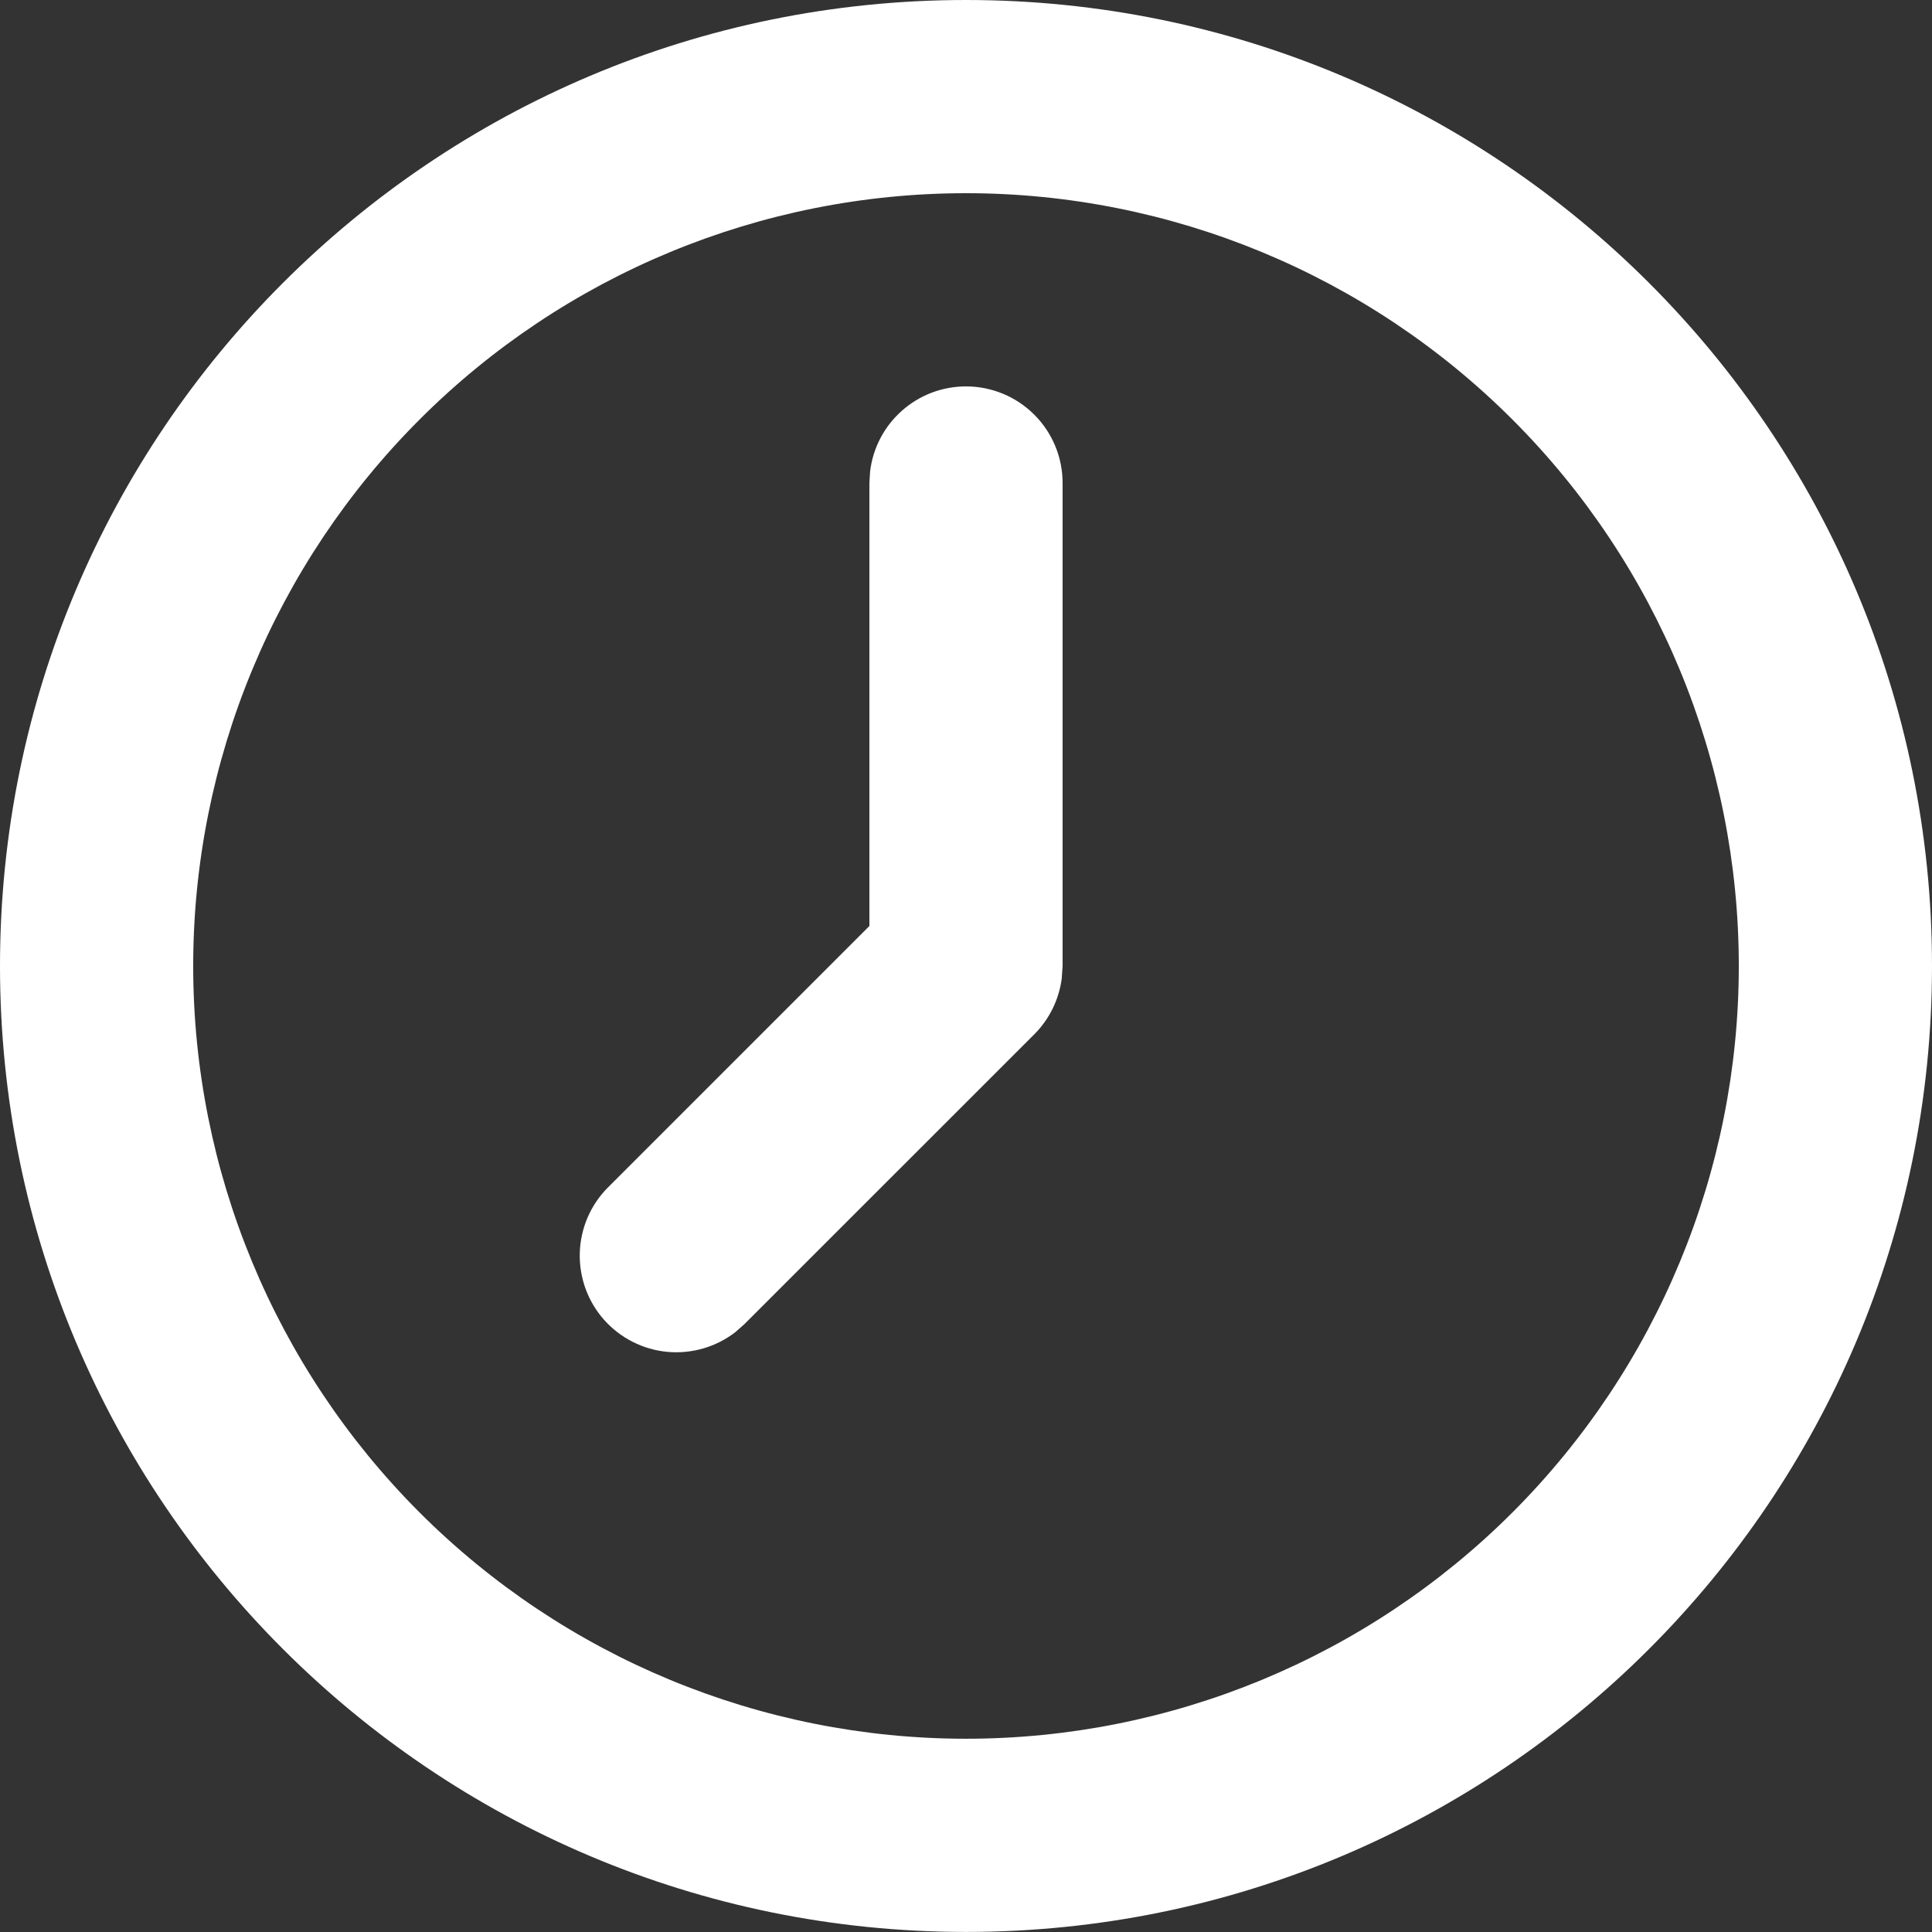
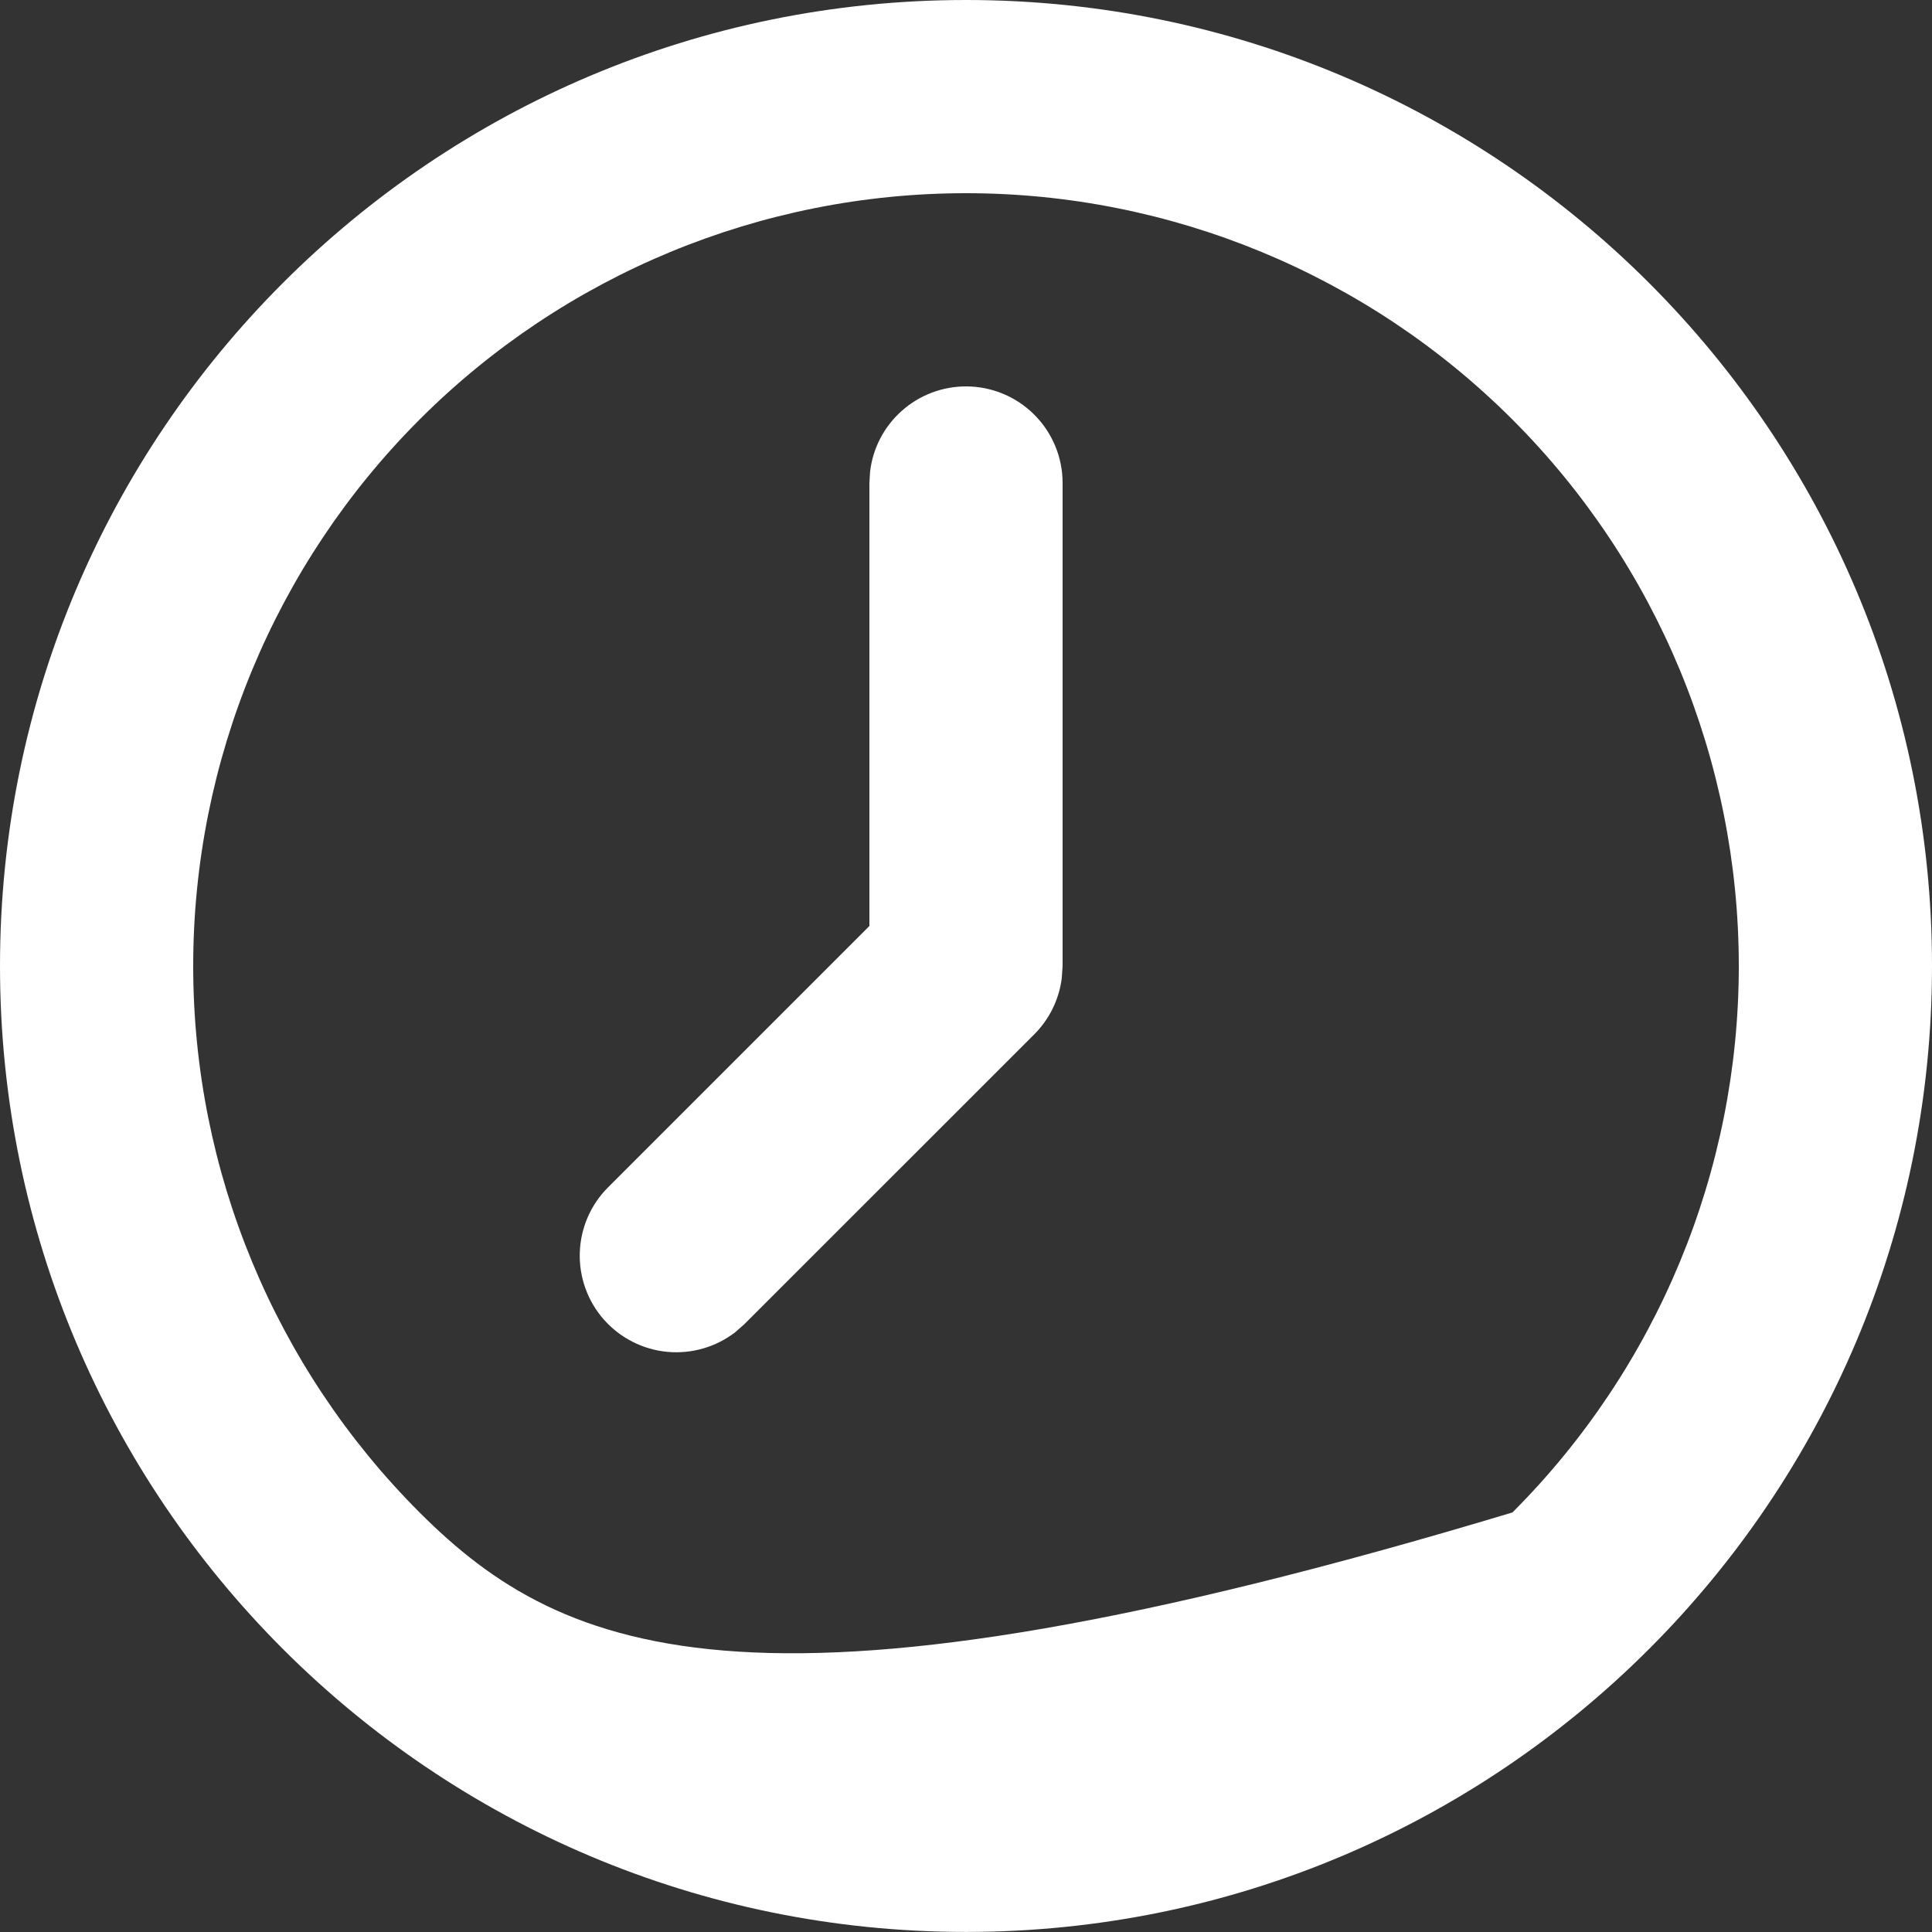
<svg xmlns="http://www.w3.org/2000/svg" width="31" height="31" viewBox="0 0 31 31" fill="none">
  <rect x="0" y="0" width="31" height="31" fill="#333333" stroke="none" />
-   <path d="M15.5 0C6.939 0 0 6.939 0 15.5C0 24.06 6.939 30.999 15.5 30.999C24.06 30.999 31 24.06 31 15.5C31 6.939 24.06 0 15.5 0ZM15.5 3.1C18.788 3.1 21.942 4.406 24.268 6.732C26.593 9.057 27.9 12.211 27.9 15.5C27.9 18.788 26.593 21.942 24.268 24.268C21.942 26.593 18.788 27.899 15.5 27.899C12.211 27.899 9.057 26.593 6.732 24.268C4.407 21.942 3.1 18.788 3.1 15.5C3.1 12.211 4.407 9.057 6.732 6.732C9.057 4.406 12.211 3.1 15.5 3.1ZM15.5 6.2C15.12 6.2 14.754 6.339 14.47 6.592C14.186 6.844 14.005 7.191 13.961 7.568L13.95 7.75V14.858L9.754 19.054C9.476 19.333 9.315 19.707 9.303 20.101C9.291 20.494 9.429 20.878 9.689 21.173C9.95 21.468 10.313 21.654 10.705 21.691C11.097 21.728 11.489 21.615 11.8 21.374L11.946 21.245L16.596 16.596C16.837 16.354 16.991 16.041 17.036 15.703L17.05 15.5V7.75C17.05 7.339 16.887 6.945 16.596 6.654C16.305 6.363 15.911 6.2 15.5 6.2Z" fill="white" />
+   <path d="M15.5 0C6.939 0 0 6.939 0 15.5C0 24.06 6.939 30.999 15.5 30.999C24.06 30.999 31 24.06 31 15.5C31 6.939 24.06 0 15.5 0ZM15.5 3.1C18.788 3.1 21.942 4.406 24.268 6.732C26.593 9.057 27.9 12.211 27.9 15.5C27.9 18.788 26.593 21.942 24.268 24.268C12.211 27.899 9.057 26.593 6.732 24.268C4.407 21.942 3.1 18.788 3.1 15.5C3.1 12.211 4.407 9.057 6.732 6.732C9.057 4.406 12.211 3.1 15.5 3.1ZM15.5 6.2C15.12 6.2 14.754 6.339 14.47 6.592C14.186 6.844 14.005 7.191 13.961 7.568L13.95 7.75V14.858L9.754 19.054C9.476 19.333 9.315 19.707 9.303 20.101C9.291 20.494 9.429 20.878 9.689 21.173C9.95 21.468 10.313 21.654 10.705 21.691C11.097 21.728 11.489 21.615 11.8 21.374L11.946 21.245L16.596 16.596C16.837 16.354 16.991 16.041 17.036 15.703L17.05 15.5V7.75C17.05 7.339 16.887 6.945 16.596 6.654C16.305 6.363 15.911 6.2 15.5 6.2Z" fill="white" />
</svg>